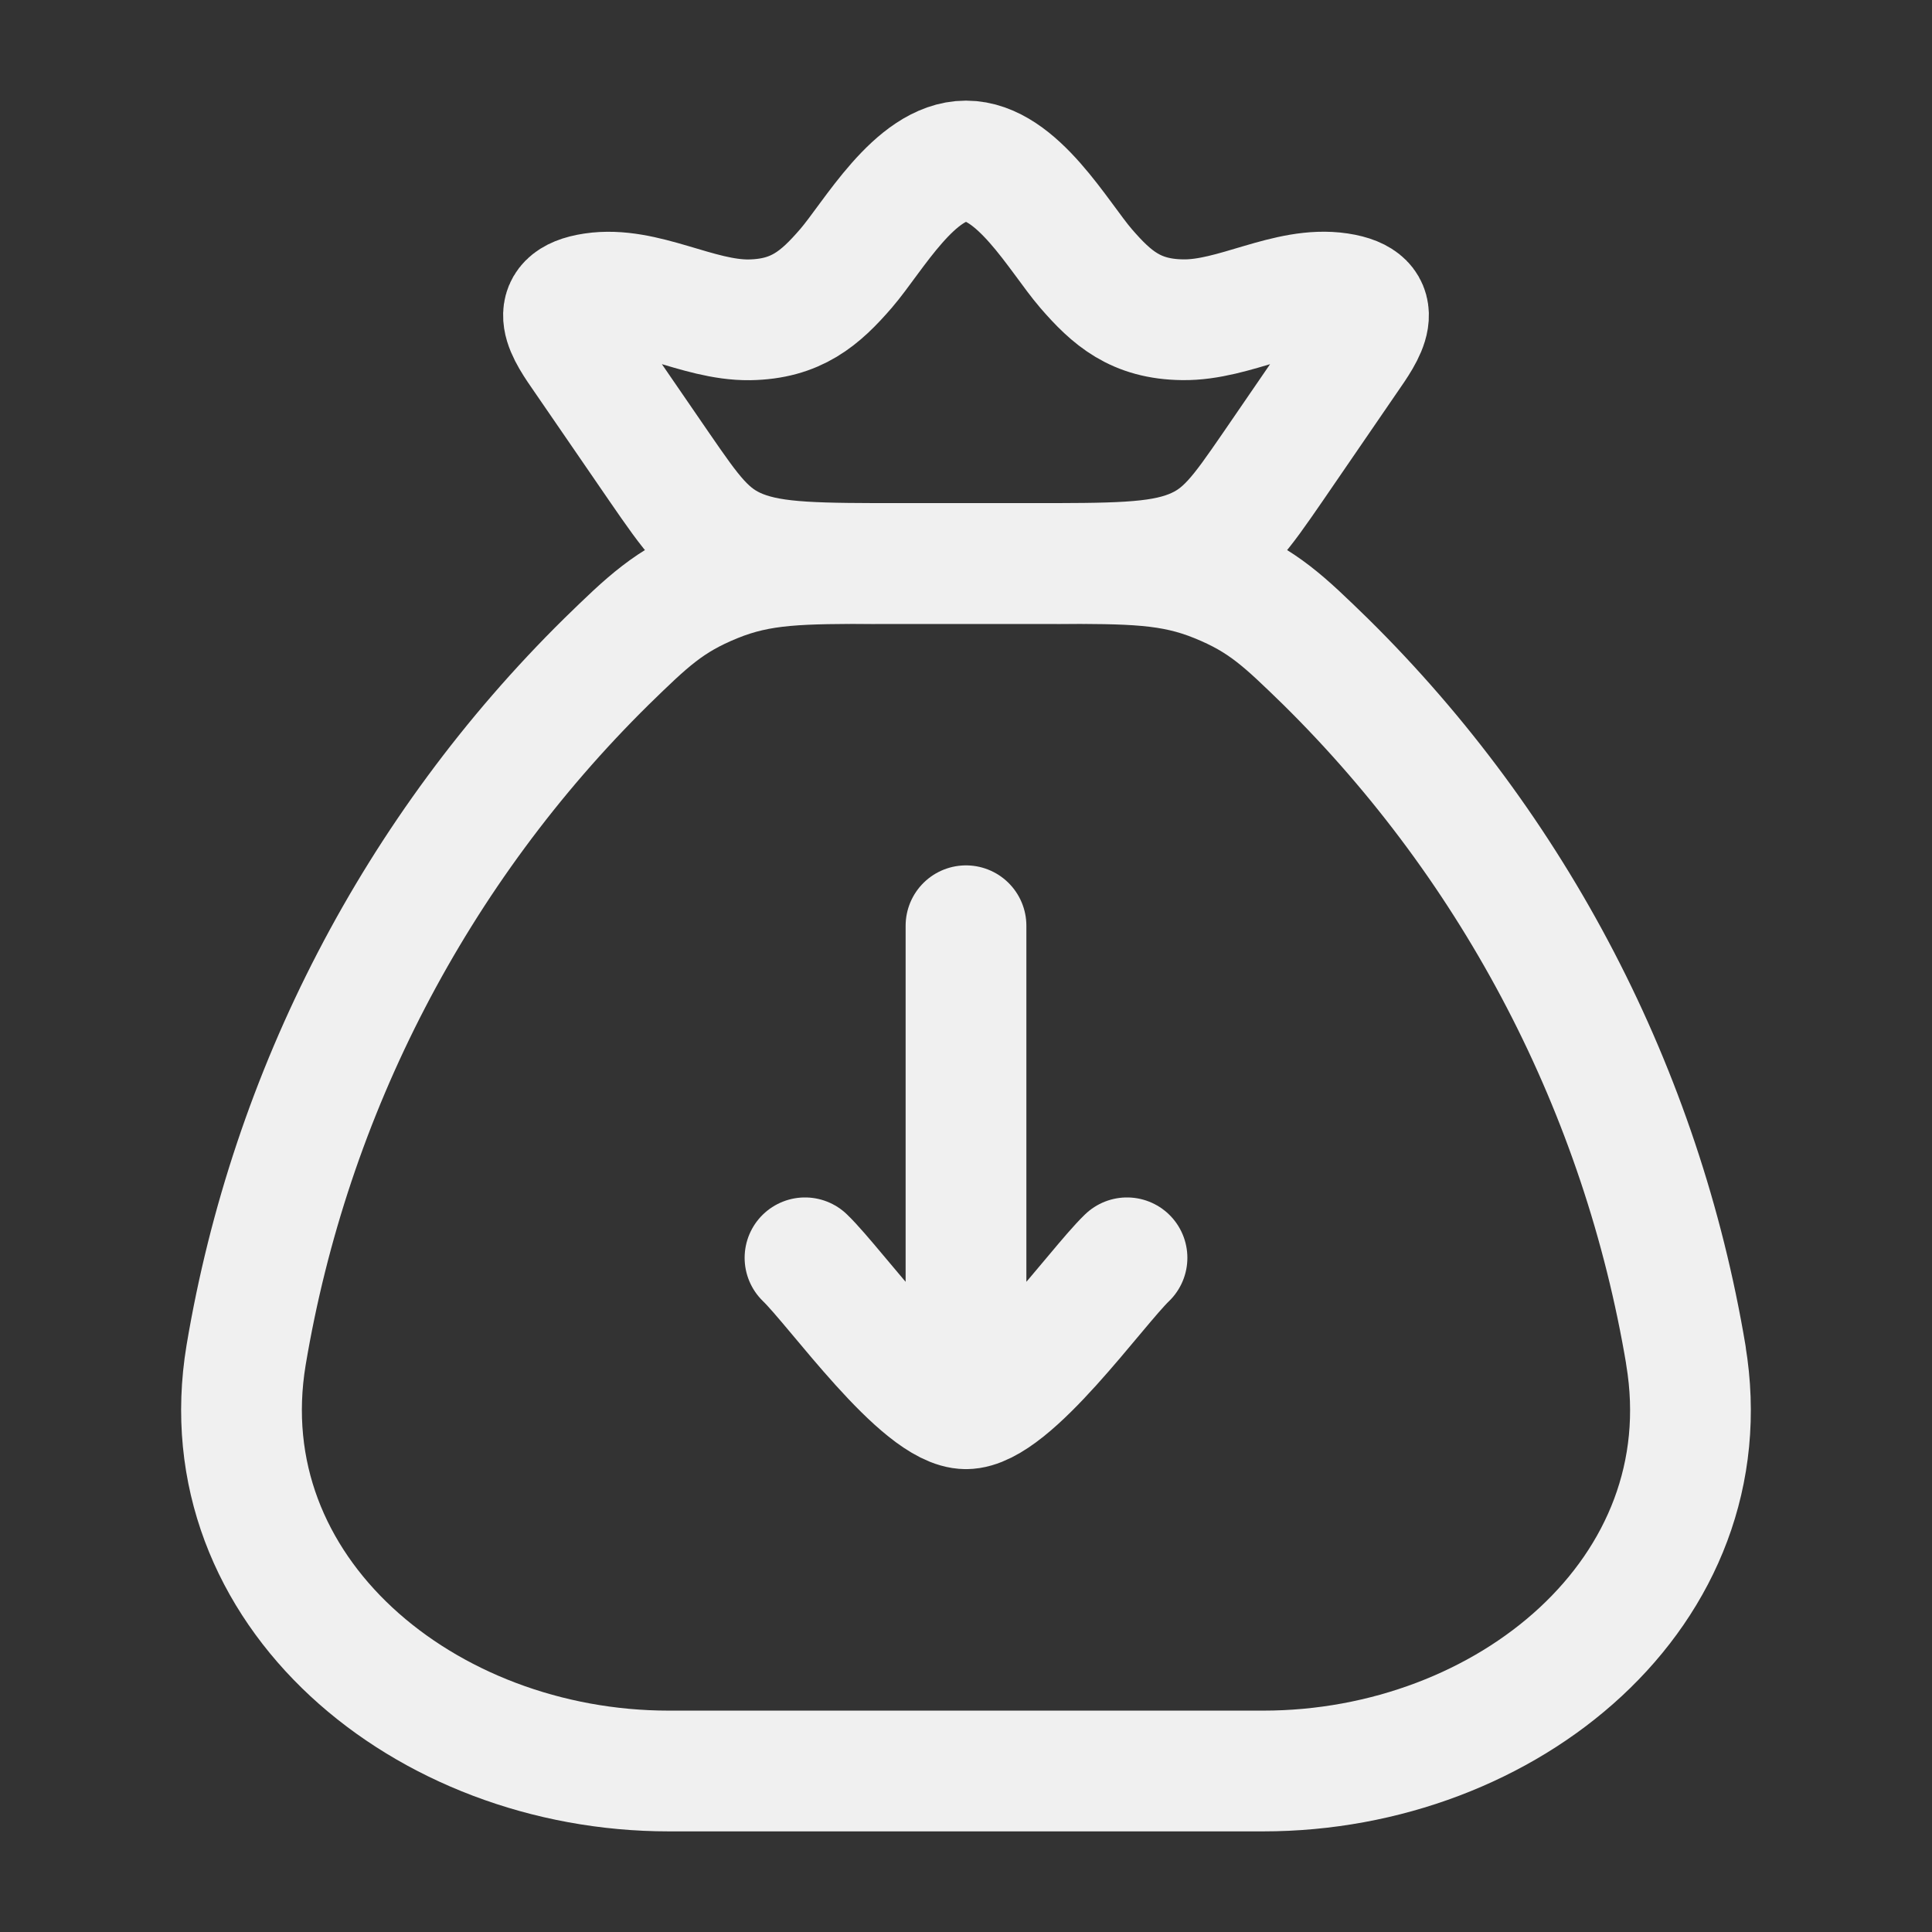
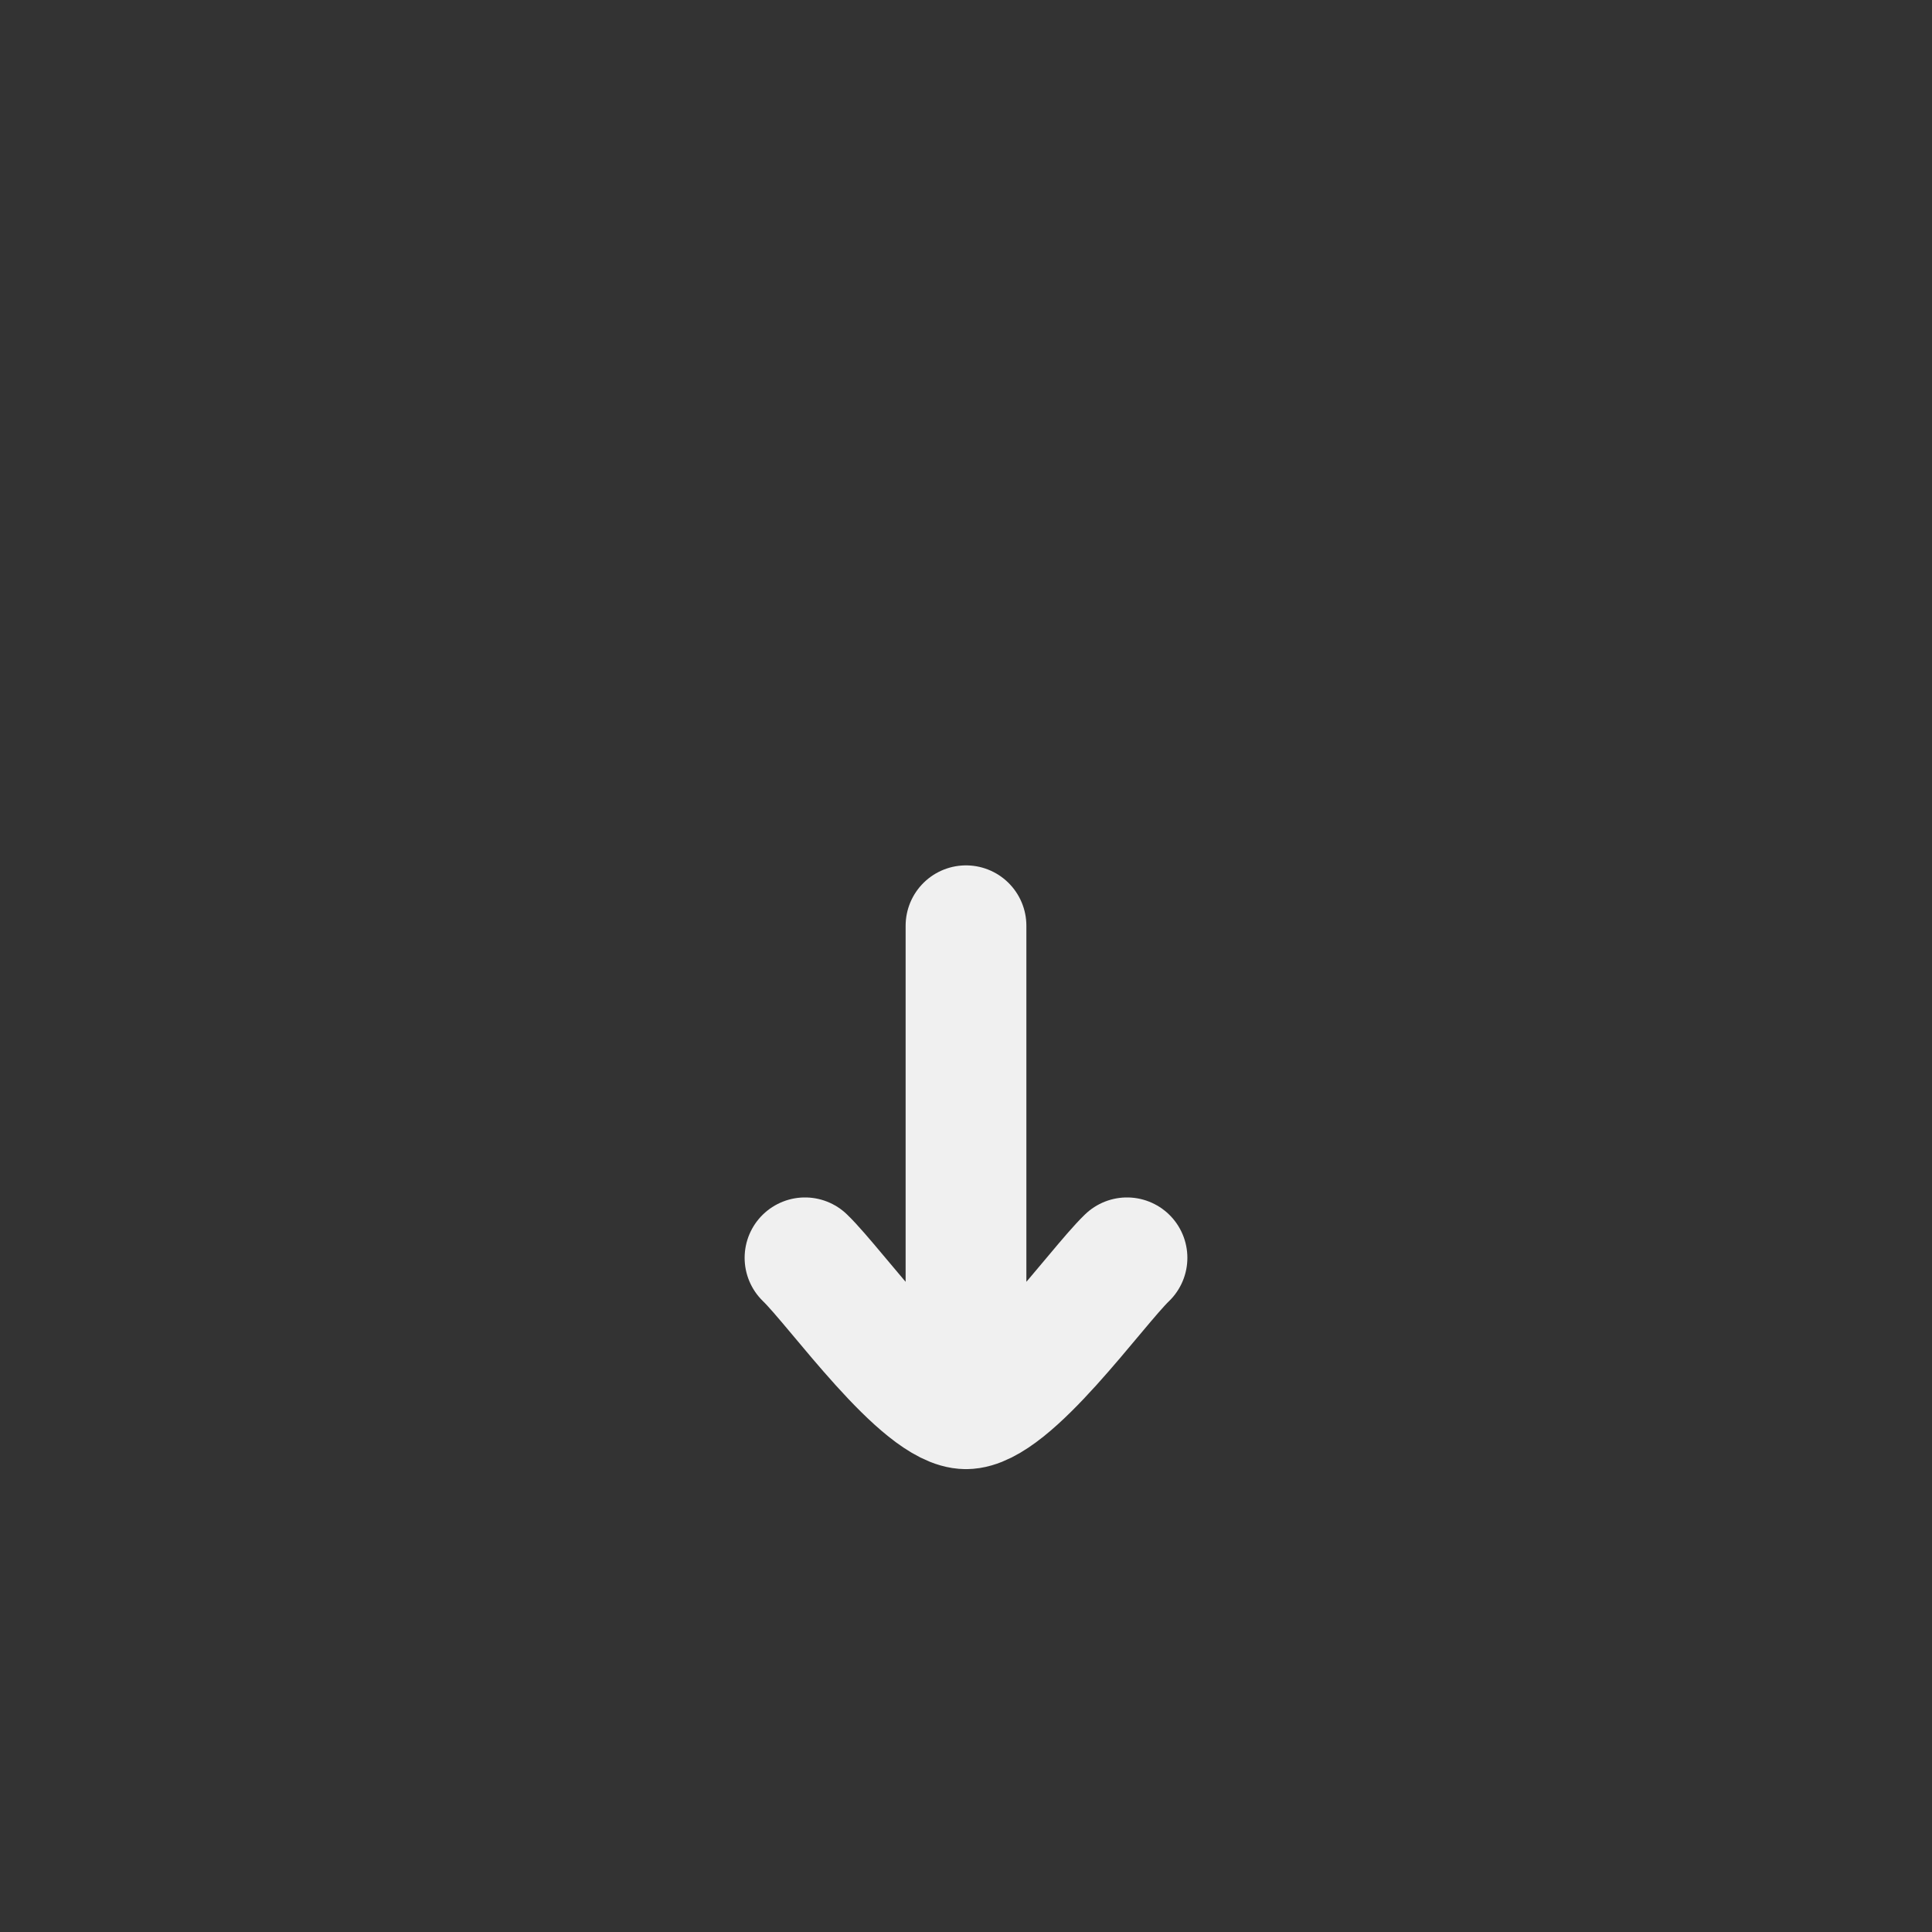
<svg xmlns="http://www.w3.org/2000/svg" width="24" height="24" viewBox="0 0 24 24" fill="none">
  <rect x="0" y="0" width="24" height="24" fill="#333333" stroke="none" />
  <g id="hugeicons:money-bag-01">
    <g id="Group">
-       <path id="Vector" d="M20.943 16.835C20.395 13.563 18.828 10.548 16.467 8.219C15.95 7.716 15.692 7.465 15.121 7.233C14.55 7 14.059 7 13.078 7H10.922C9.941 7 9.45 7 8.879 7.233C8.309 7.465 8.049 7.716 7.533 8.219C5.171 10.548 3.605 13.563 3.057 16.835C2.57 19.773 5.28 22 8.308 22H15.692C18.721 22 21.432 19.773 20.942 16.835" stroke="#F0F0F0" stroke-width="1.5" stroke-linecap="round" stroke-linejoin="round" />
-       <path id="Vector_2" d="M7.257 4.443C7.05 4.143 6.751 3.735 7.369 3.643C8.004 3.547 8.663 3.981 9.309 3.973C9.892 3.964 10.189 3.705 10.509 3.335C10.845 2.946 11.365 2 12 2C12.635 2 13.155 2.946 13.491 3.335C13.811 3.705 14.108 3.965 14.691 3.972C15.337 3.982 15.996 3.547 16.631 3.642C17.249 3.735 16.95 4.142 16.743 4.442L15.811 5.801C15.411 6.381 15.212 6.671 14.794 6.836C14.376 7.001 13.837 7 12.758 7H11.242C10.162 7 9.623 7 9.206 6.836C8.789 6.672 8.589 6.38 8.189 5.8L7.257 4.443Z" stroke="#F0F0F0" stroke-width="1.5" stroke-linecap="round" stroke-linejoin="round" />
      <path id="Vector_3" d="M10 15.625C10.394 16.005 11.44 17.5 12 17.5M12 17.5C12.56 17.5 13.606 16.005 14 15.625M12 17.5V11.5" stroke="#F0F0F0" stroke-width="1.5" stroke-linecap="round" stroke-linejoin="round" />
    </g>
  </g>
</svg>